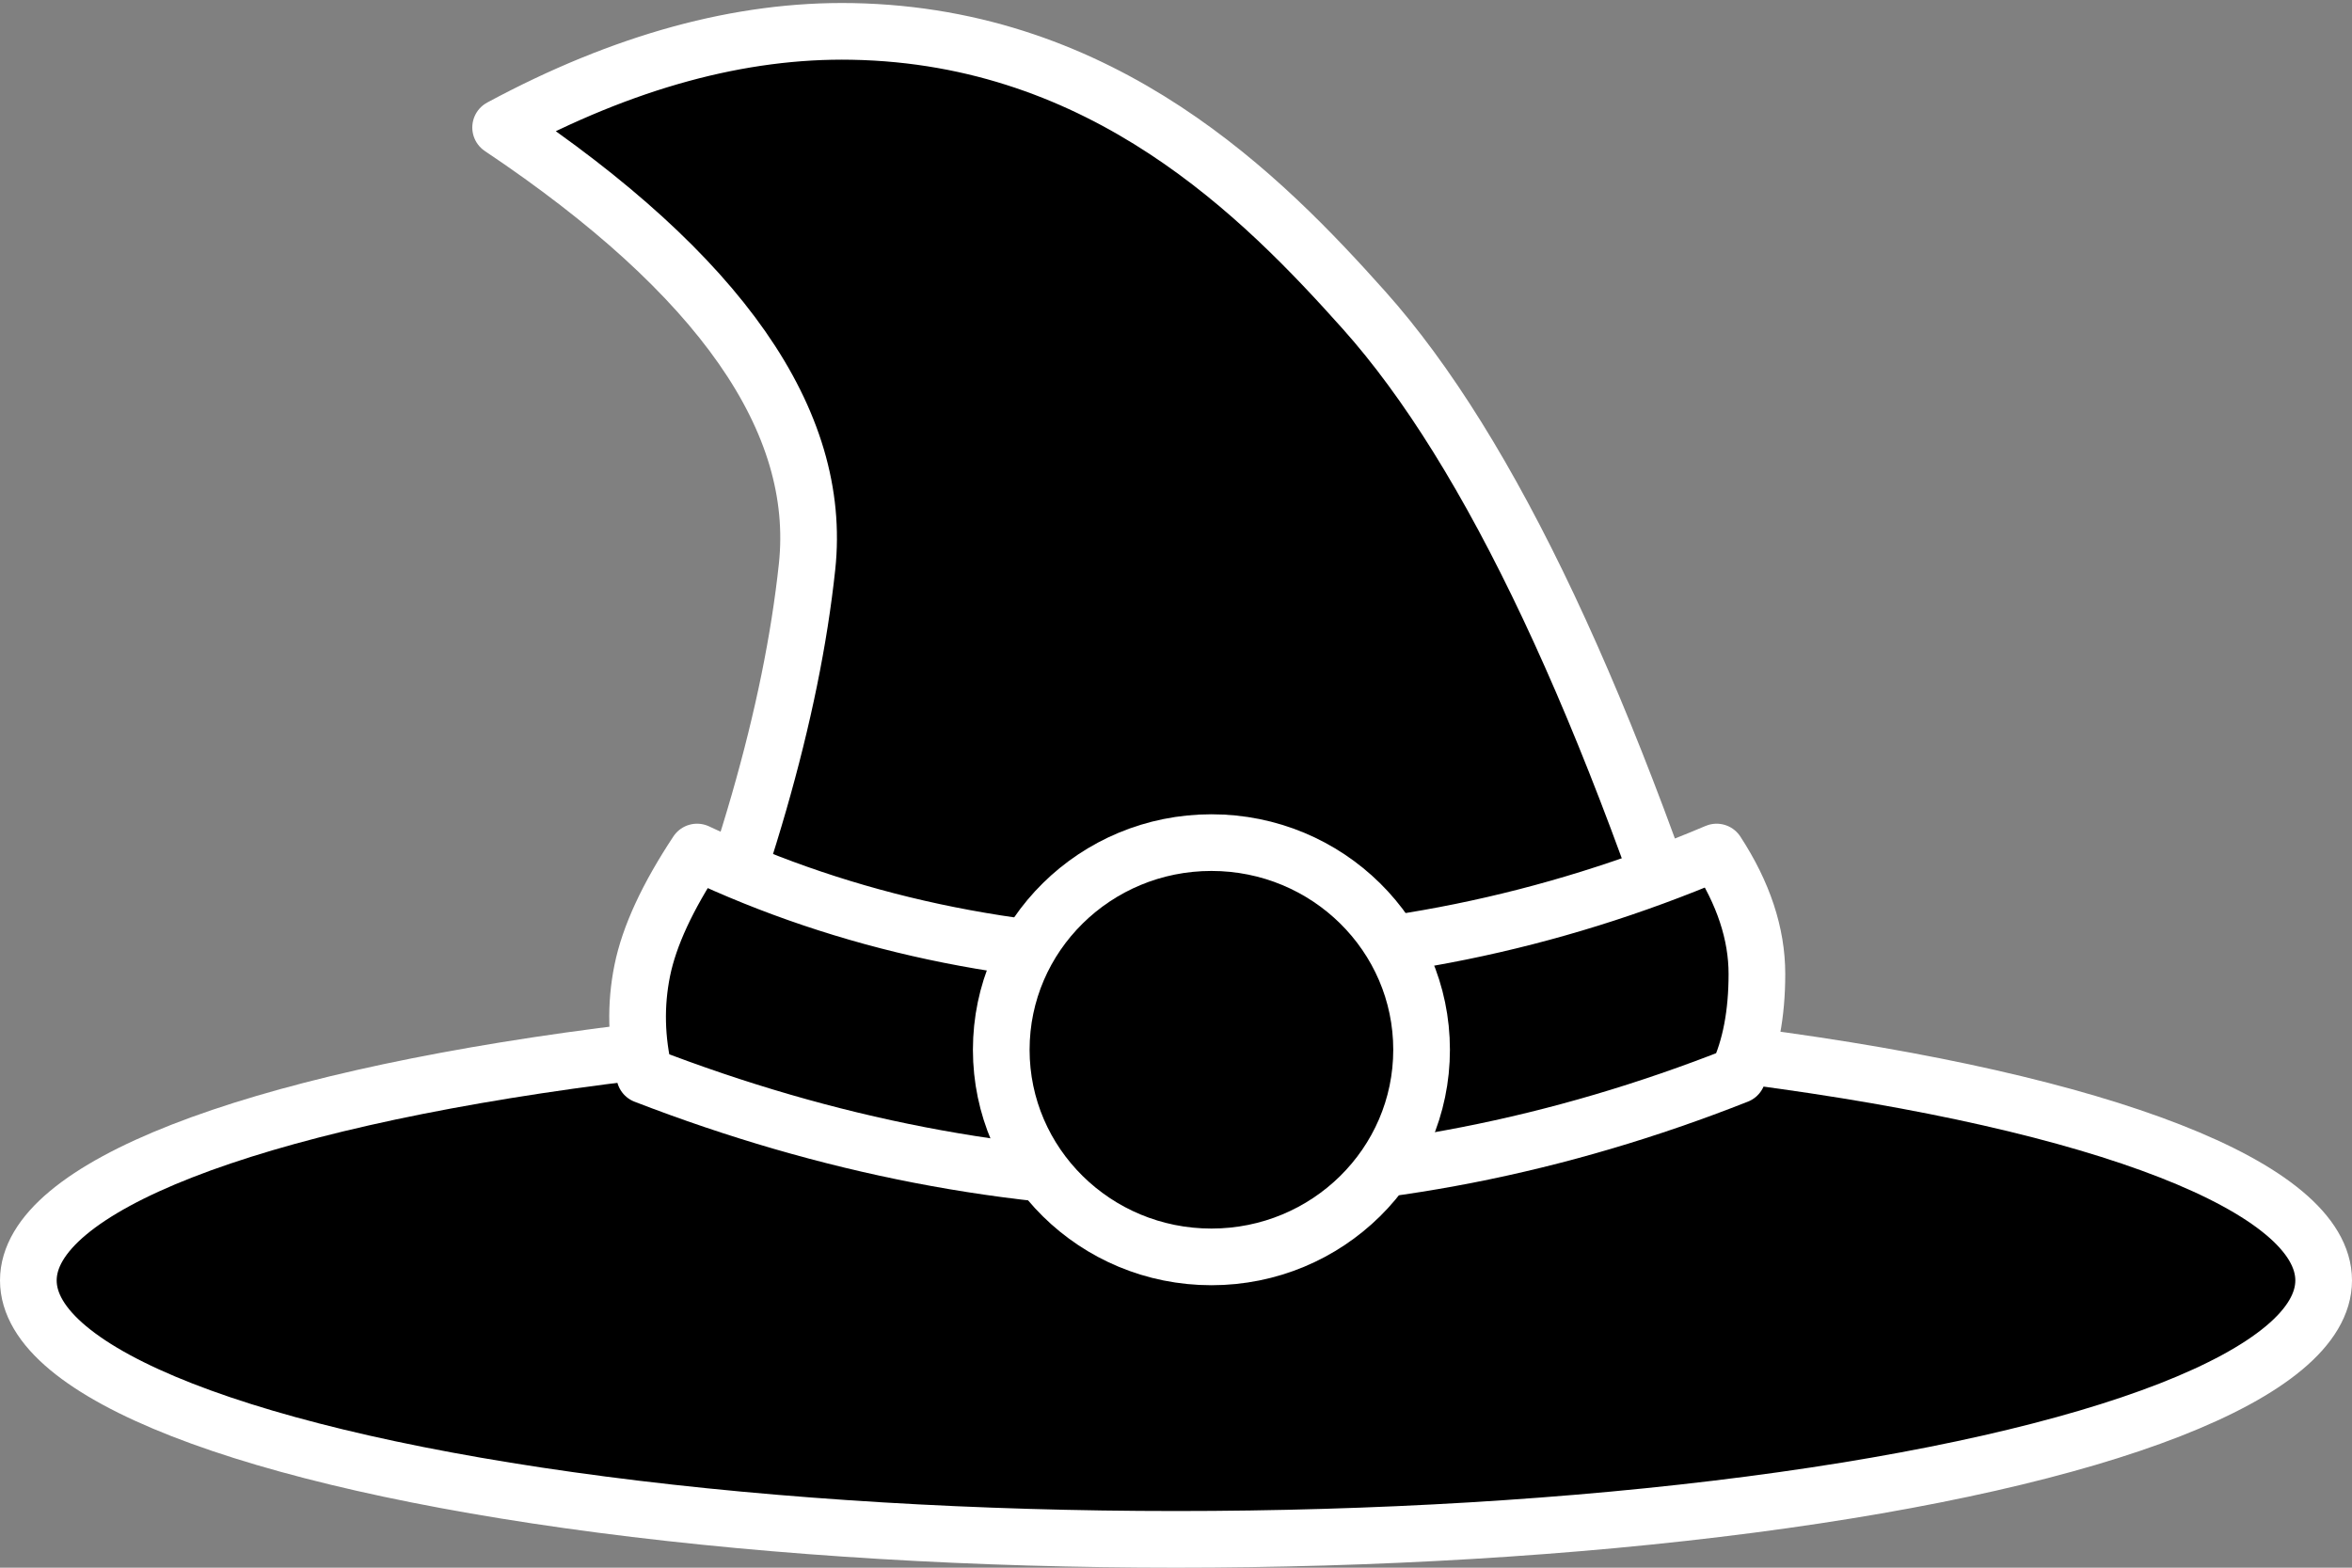
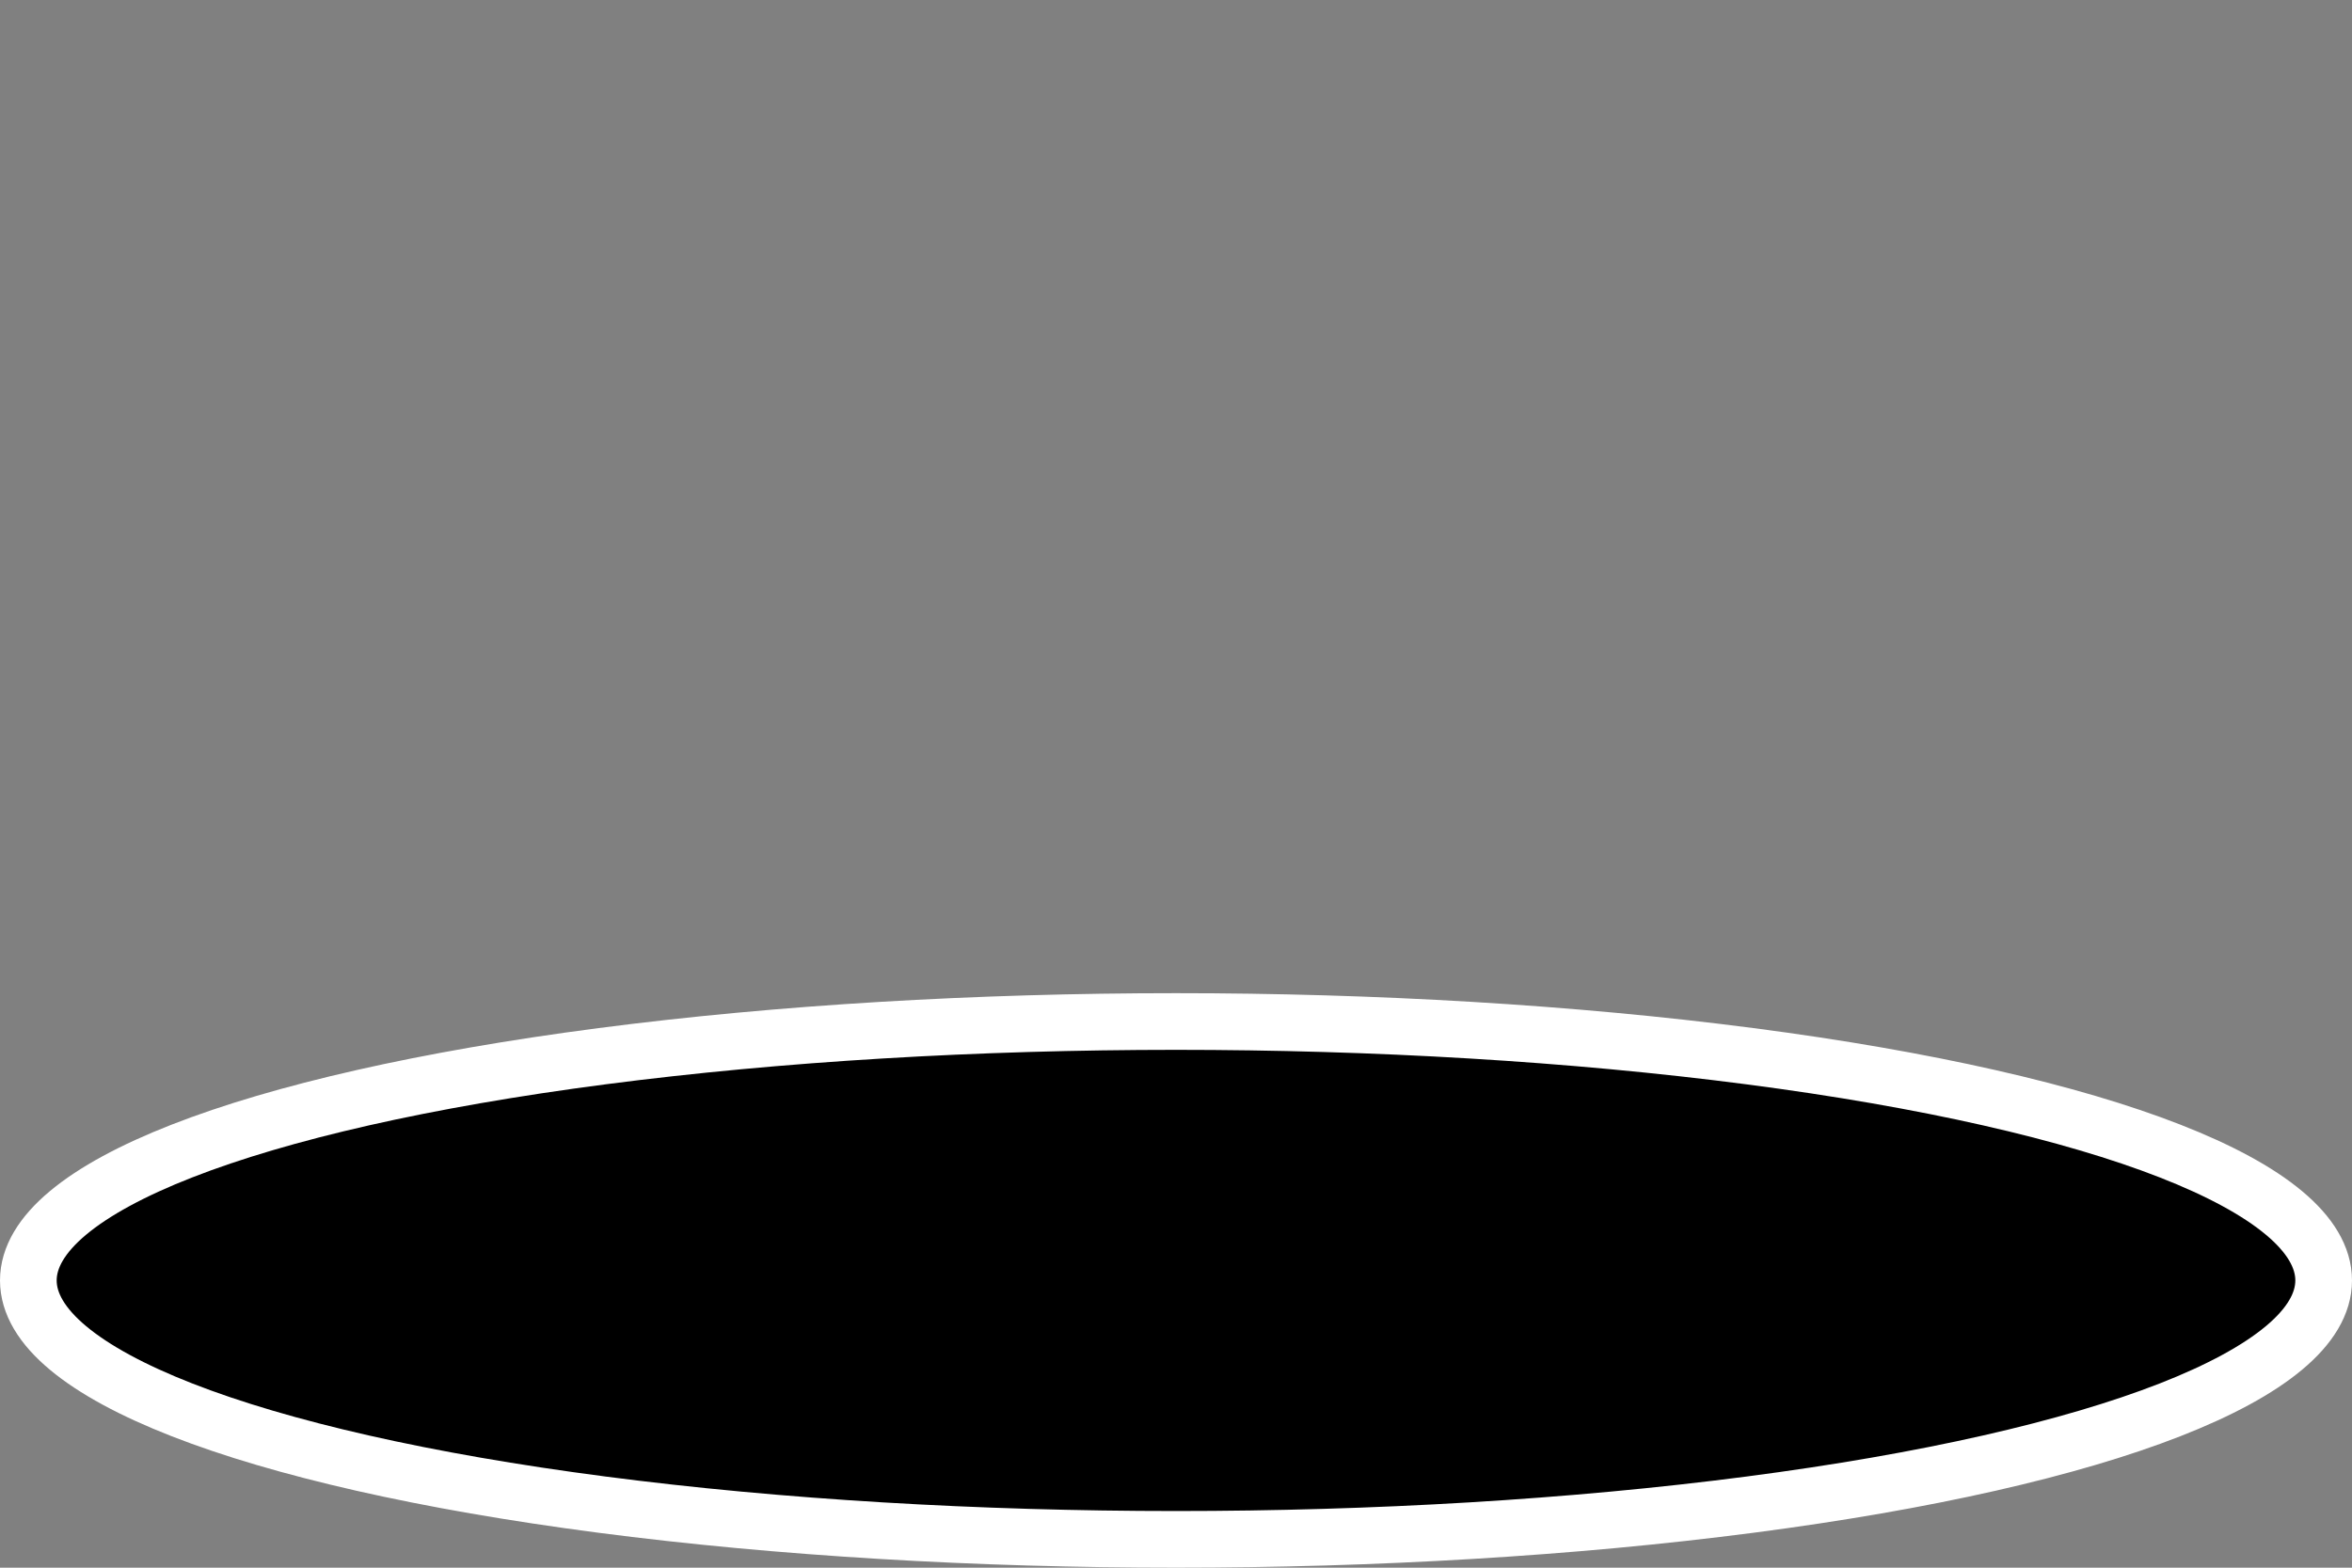
<svg xmlns="http://www.w3.org/2000/svg" width="498px" height="332px" viewBox="0 0 498 332" version="1.1">
  <rect x="0" y="0" width="498" height="332" fill="#808080" stroke="none" />
  <title>Group</title>
  <g id="All-customizable-items" stroke="none" stroke-width="1" fill="none" fill-rule="evenodd" stroke-linecap="round" stroke-linejoin="round">
    <g id="Festival/-1" transform="translate(-261, -34)" fill="#000000" stroke="#FFFFFF" stroke-width="12">
      <g id="Group" transform="translate(510, 200) rotate(-360) translate(-510, -200) translate(267, 40)">
        <ellipse id="Oval" cx="243" cy="265.166" rx="243" ry="54.834" />
-         <path d="M134,221.299 C151.3,180.602 161.595,144.836 164.884,113.998 C168.174,83.161 146.546,52.162 100,21 C126,7 150.821,0.219 174.462,0.656 C227.909,1.645 261.423,35.744 282.822,59.698 C309.519,89.583 334.912,143.45 359,221.299 C326.217,234.592 289.067,241.239 247.551,241.239 C206.035,241.239 168.185,234.592 134,221.299 Z" id="Path" />
-         <path d="M141.59,174.441 C173.326,189.449 208.404,196.954 246.823,196.954 C285.243,196.954 322.124,189.449 357.468,174.441 C363.156,183.165 366,191.771 366,200.26 C366,208.749 364.633,215.901 361.9,221.717 C323.893,236.725 285.534,244.23 246.823,244.23 C208.113,244.23 169.341,236.725 130.51,221.717 C128.687,214.19 128.515,206.791 129.992,199.521 C131.47,192.252 135.335,183.892 141.59,174.441 Z" id="Path" />
-         <ellipse id="Oval" cx="250.5" cy="216.314" rx="44.5" ry="43.867" />
      </g>
    </g>
  </g>
</svg>